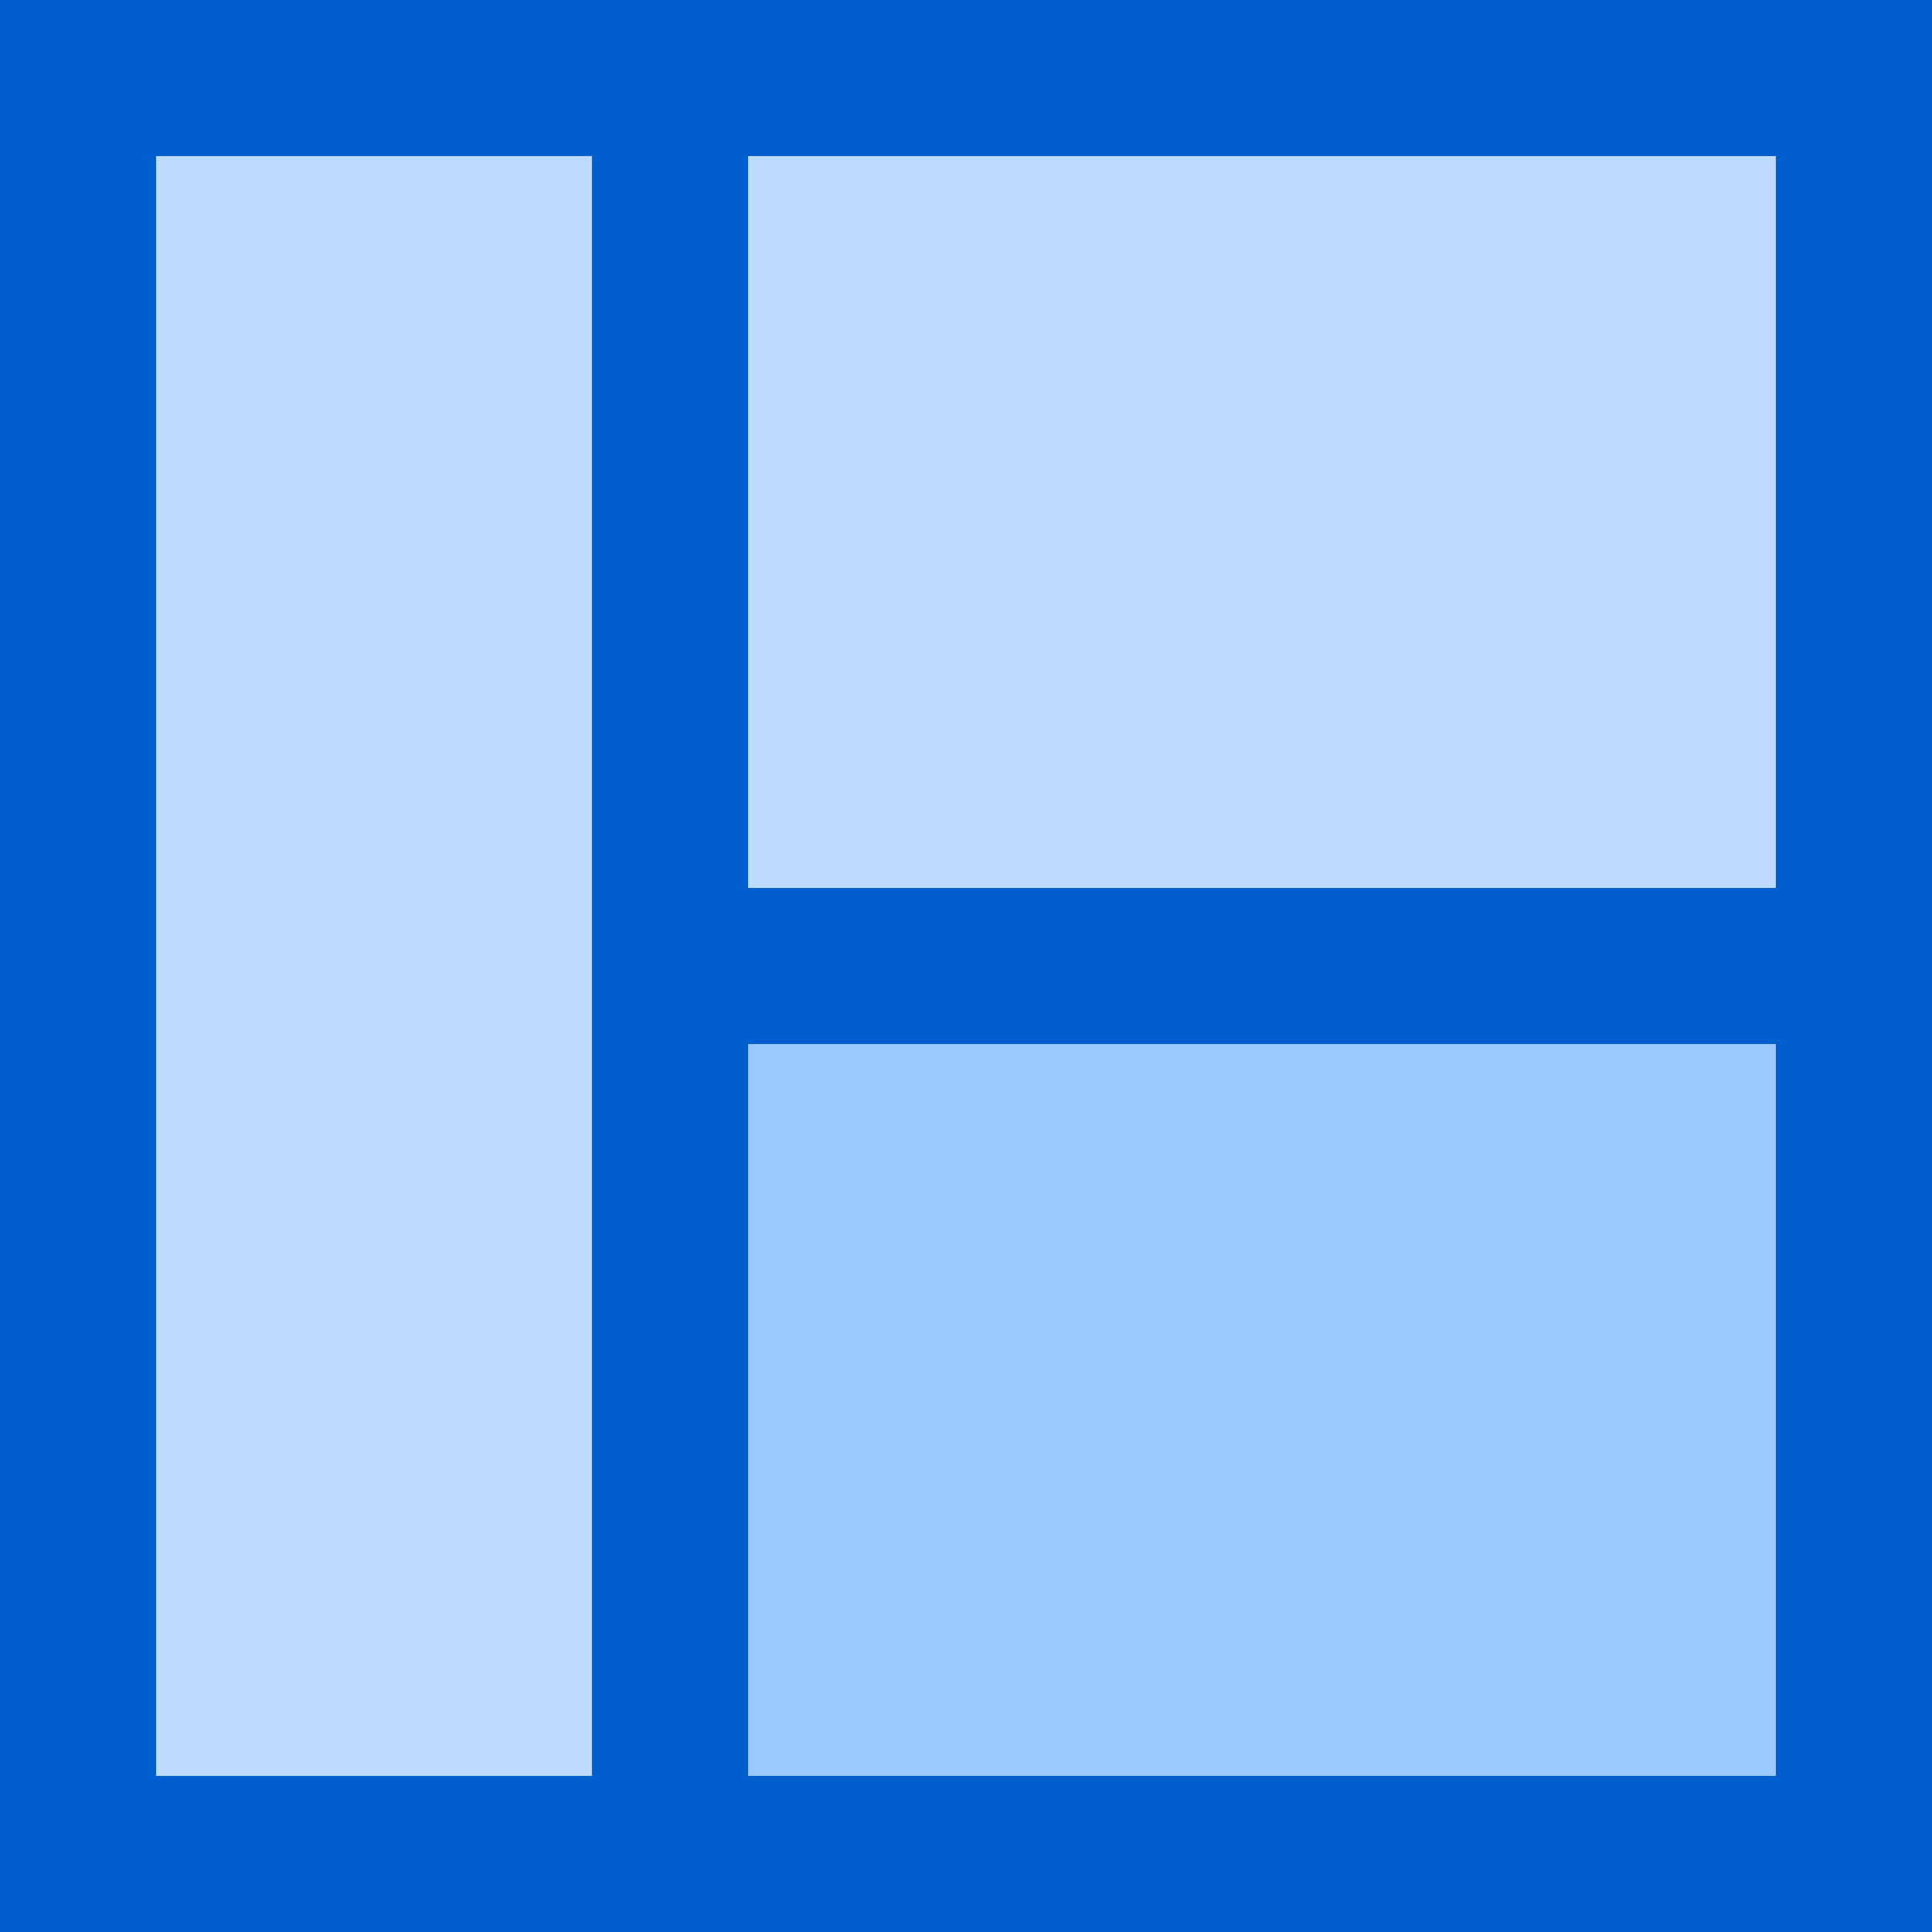
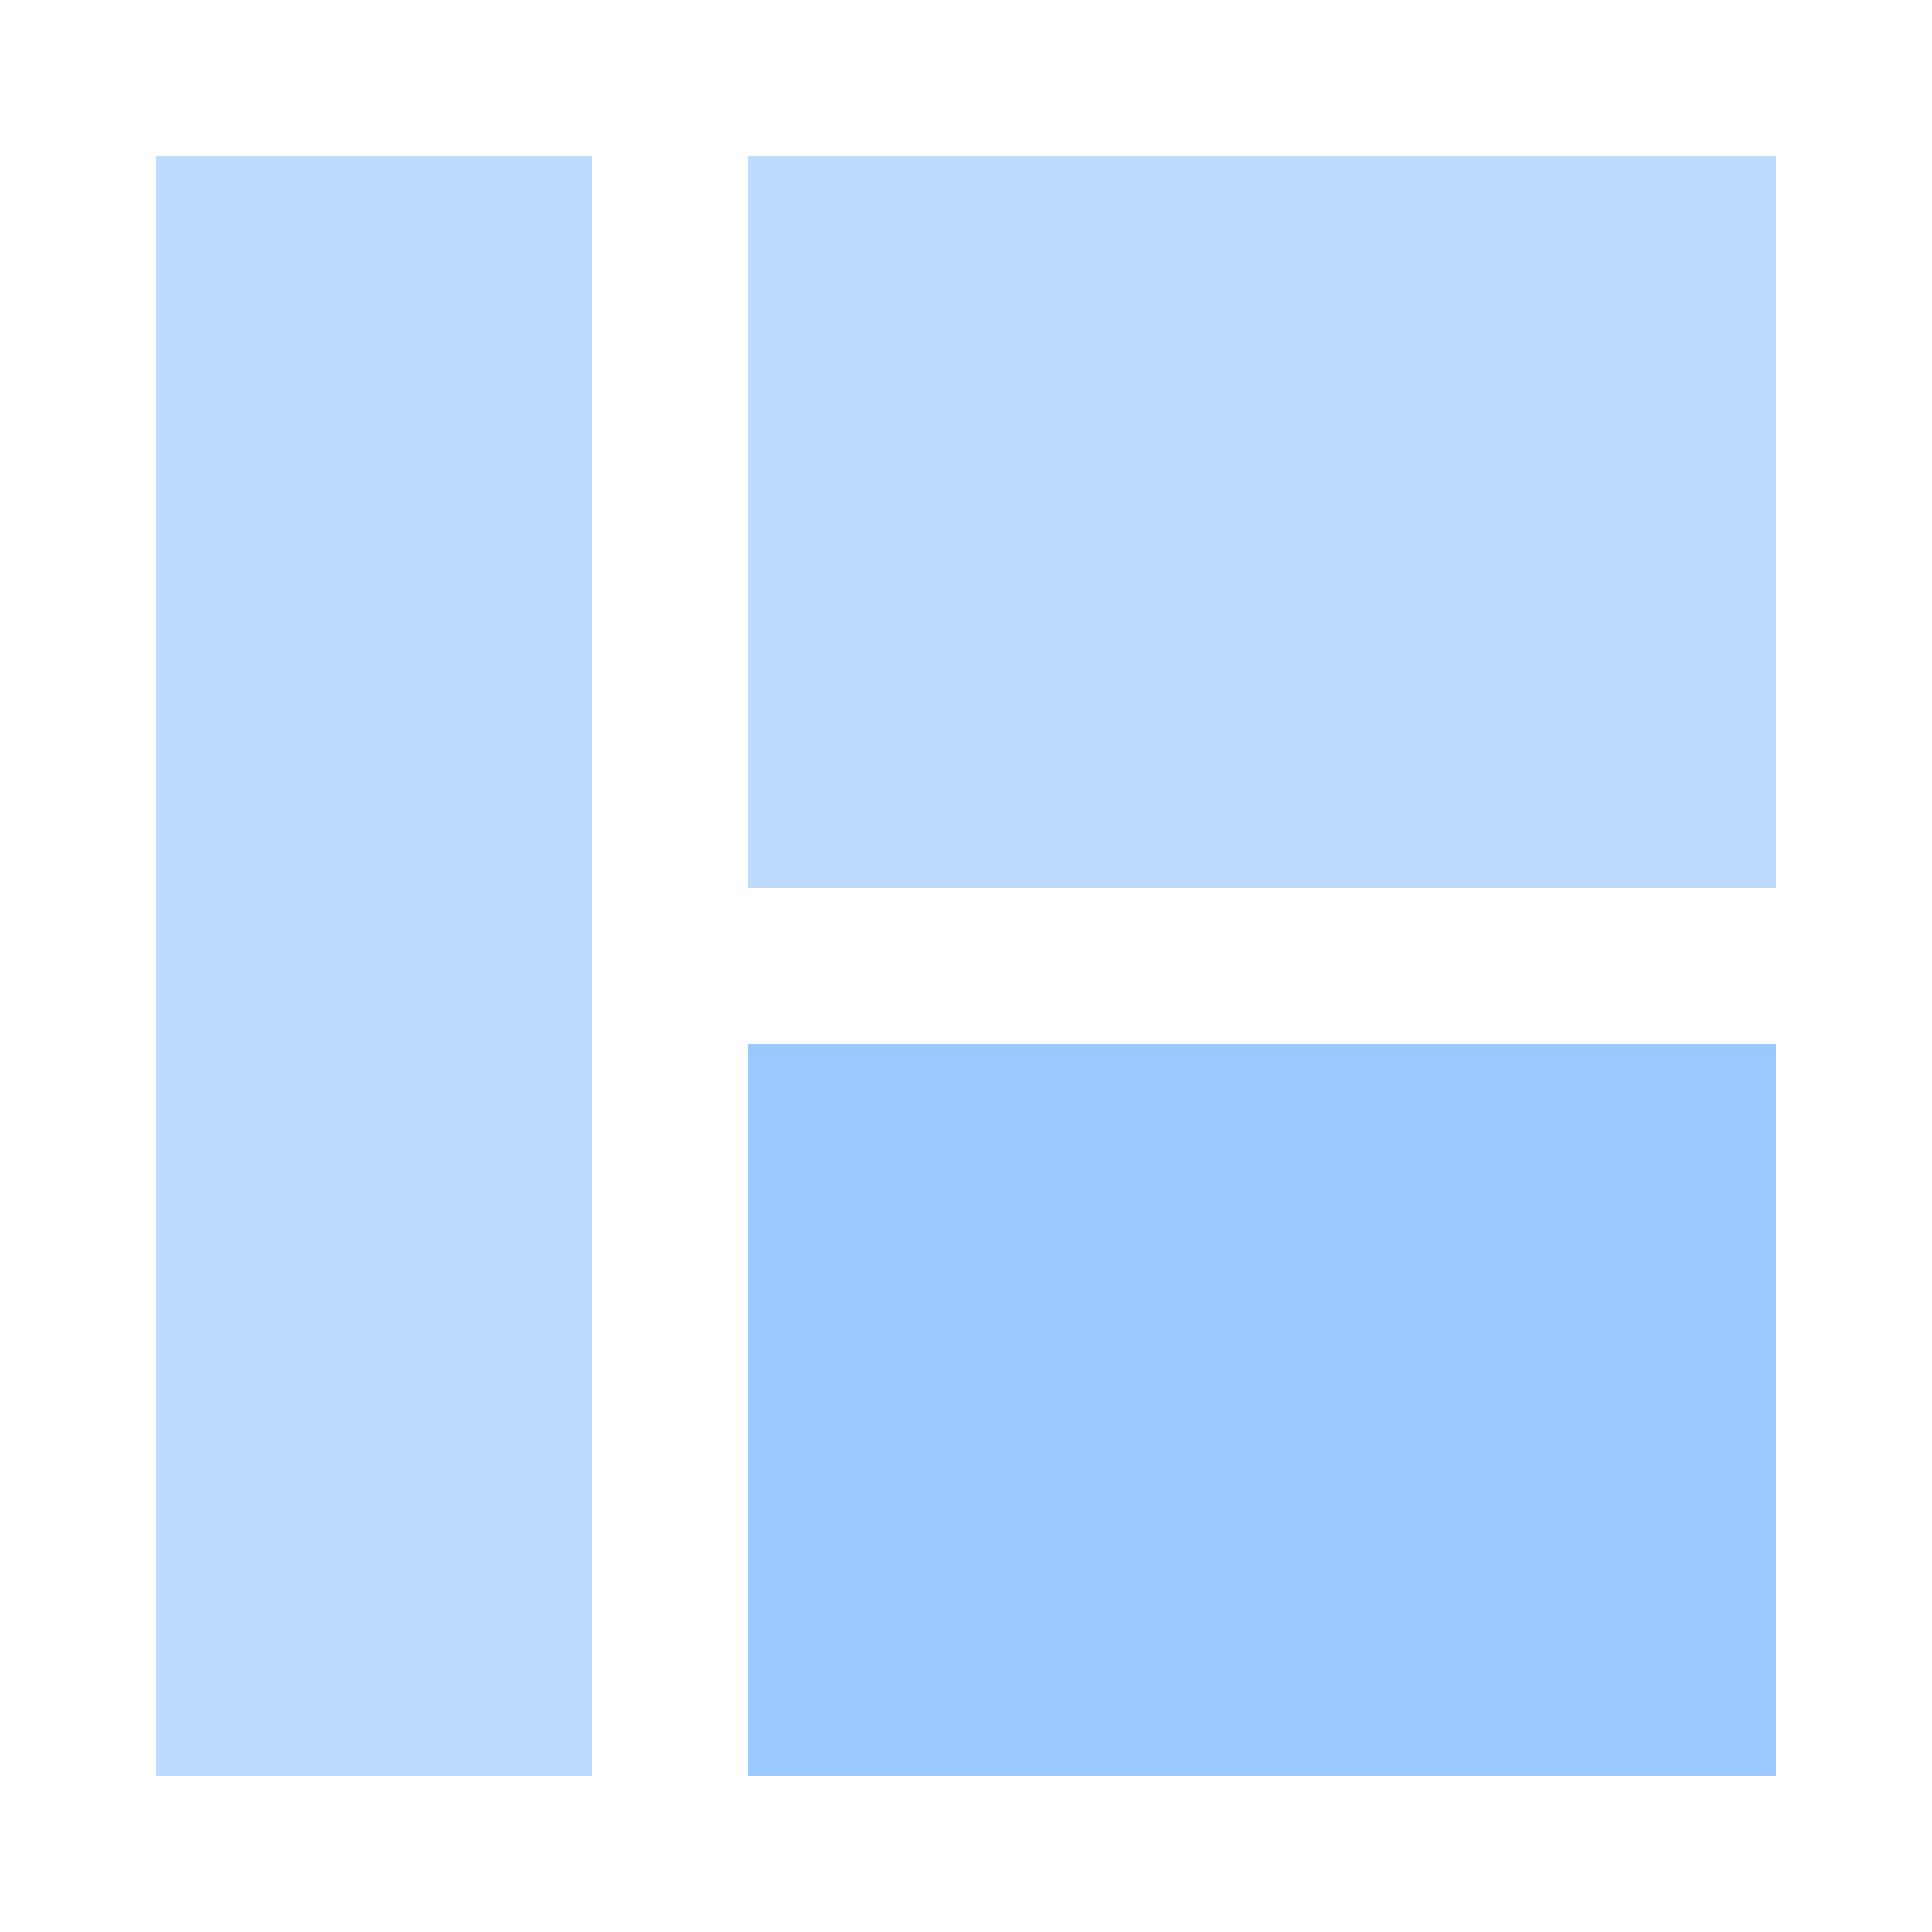
<svg xmlns="http://www.w3.org/2000/svg" version="1.1" id="Layer_1" viewBox="0 0 495 495" xml:space="preserve">
  <g>
    <rect x="191.67" y="267.5" style="fill:#9BC9FF;" width="263.33" height="187.5" />
    <rect x="191.67" y="40" style="fill:#BDDBFF;" width="263.33" height="187.5" />
    <rect x="40" y="40" style="fill:#BDDBFF;" width="111.67" height="415" />
-     <path style="fill:#005ECE;" d="M0,0v495h495V0H0z M151.67,455H40V40h111.67V455z M455,455H191.67V267.5H455V455z M455,227.5H191.67   V40H455V227.5z" />
  </g>
</svg>